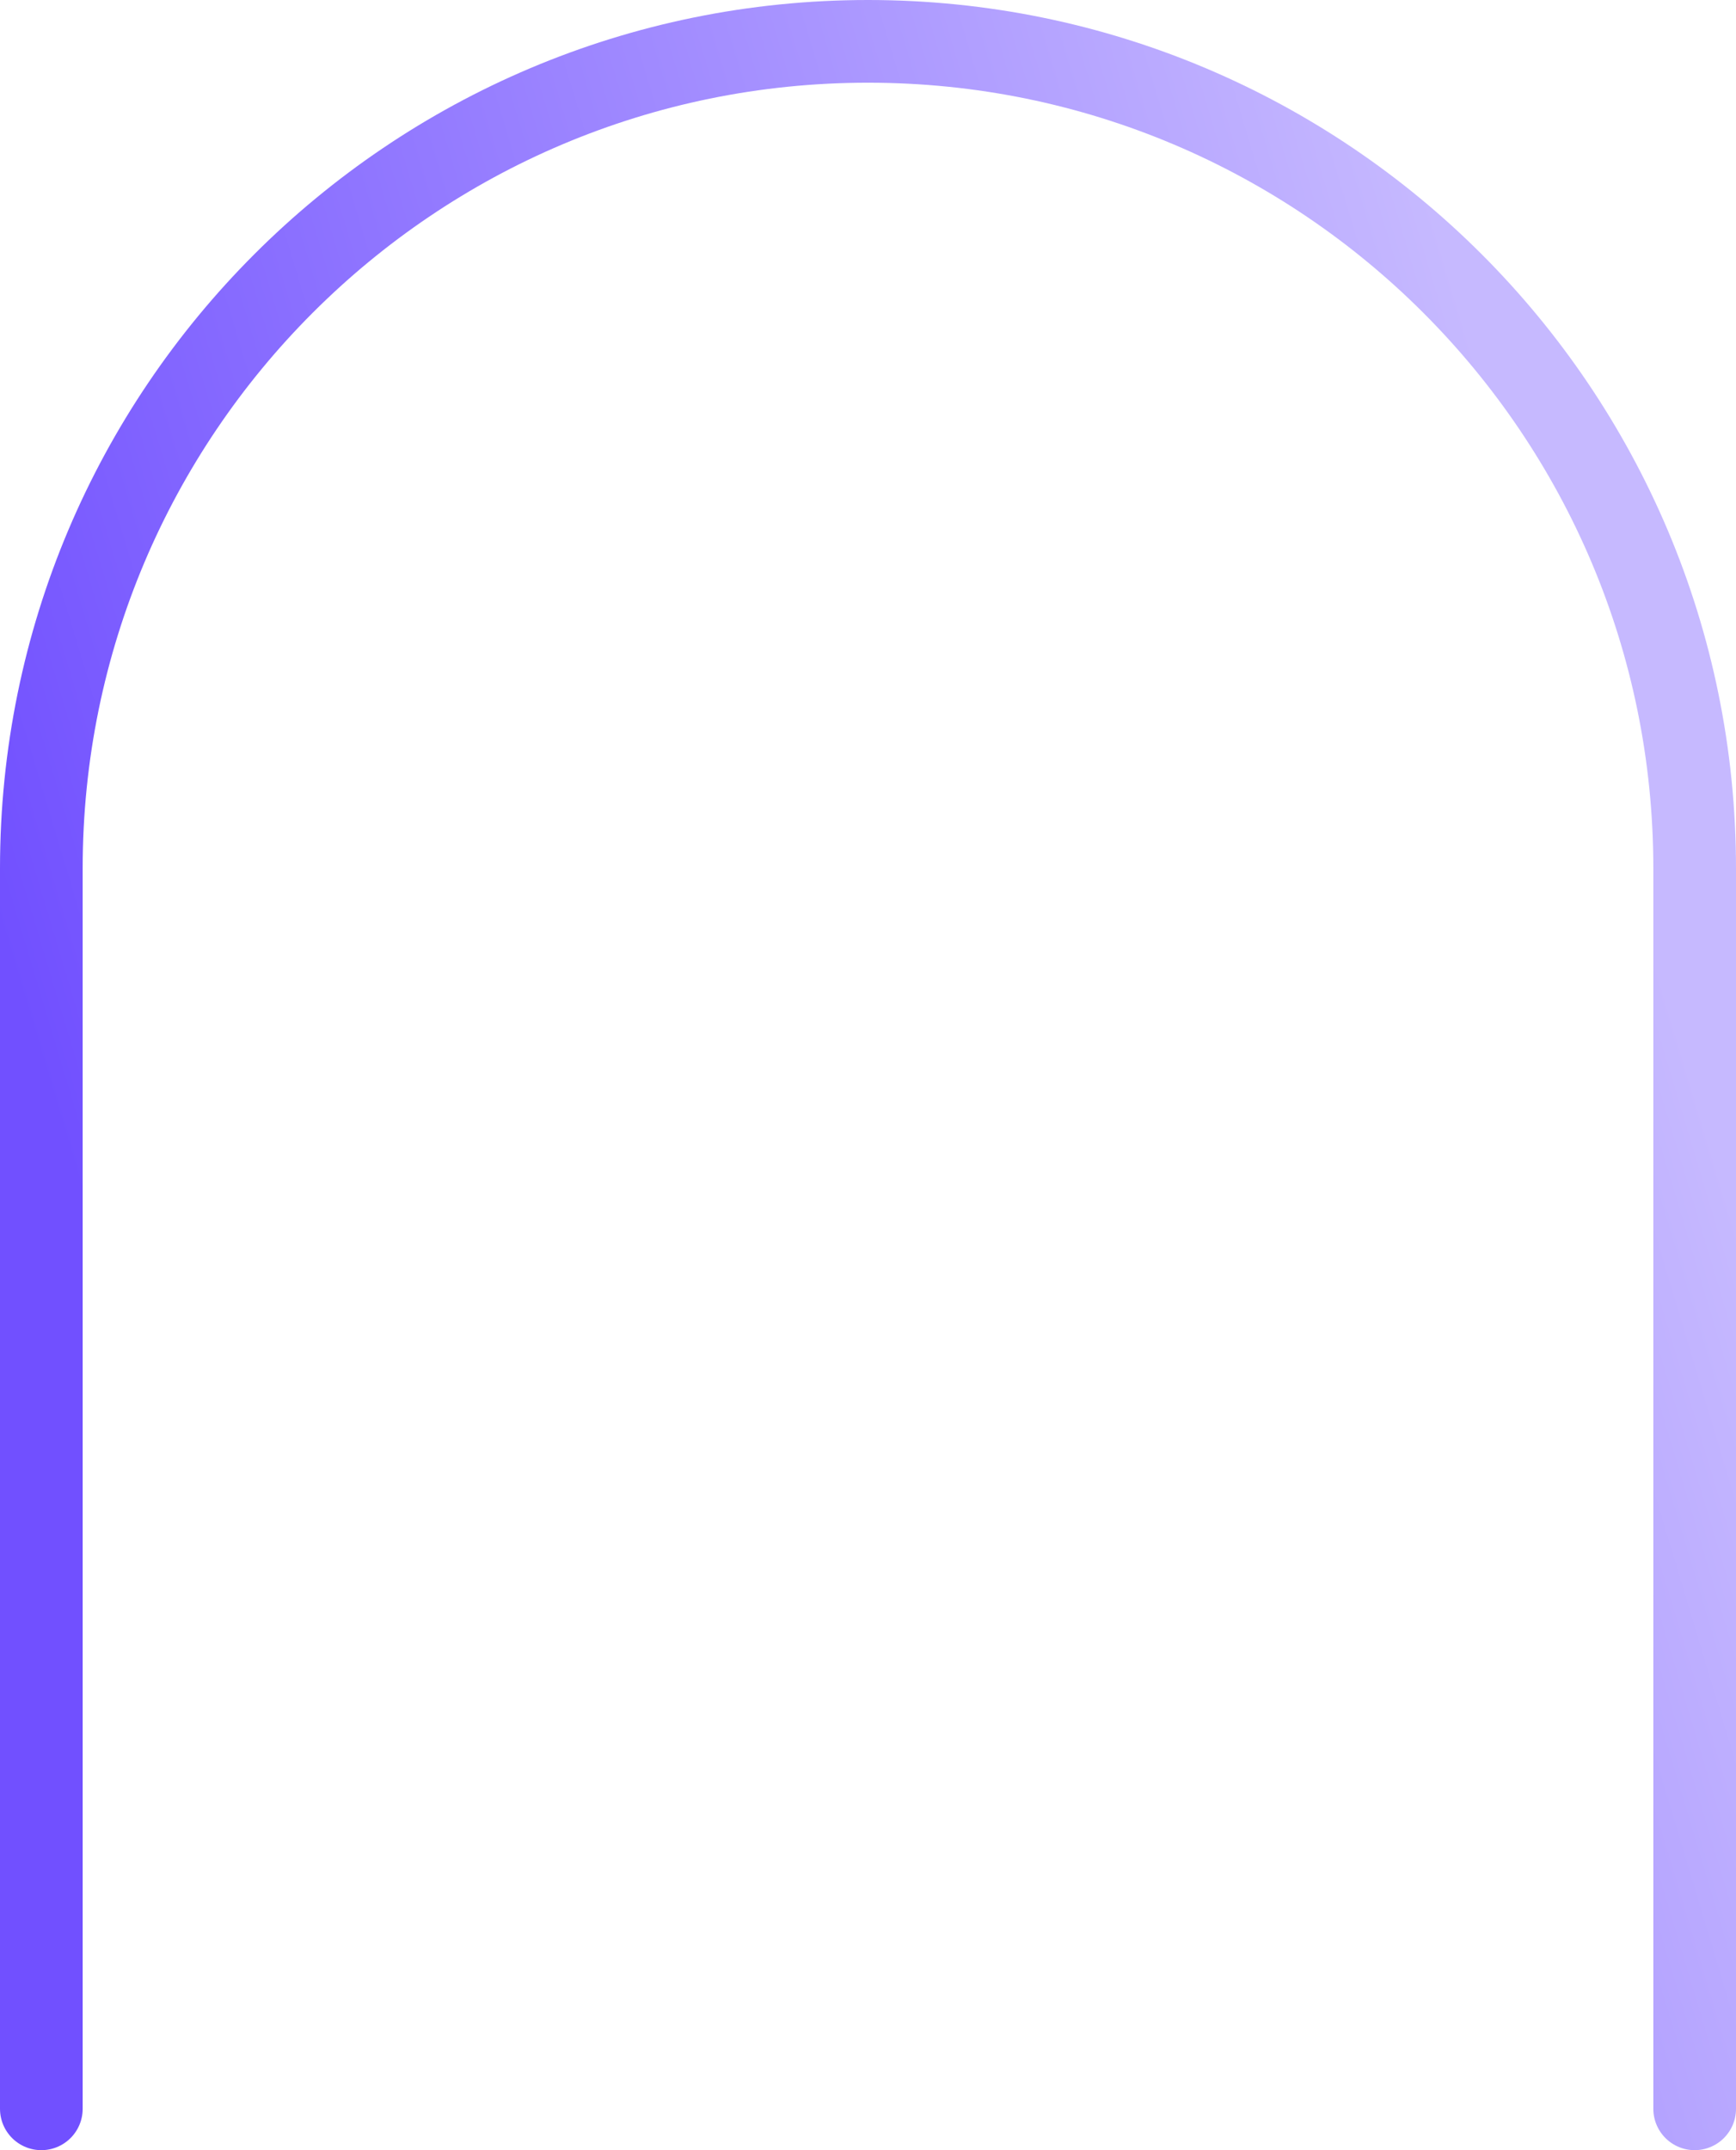
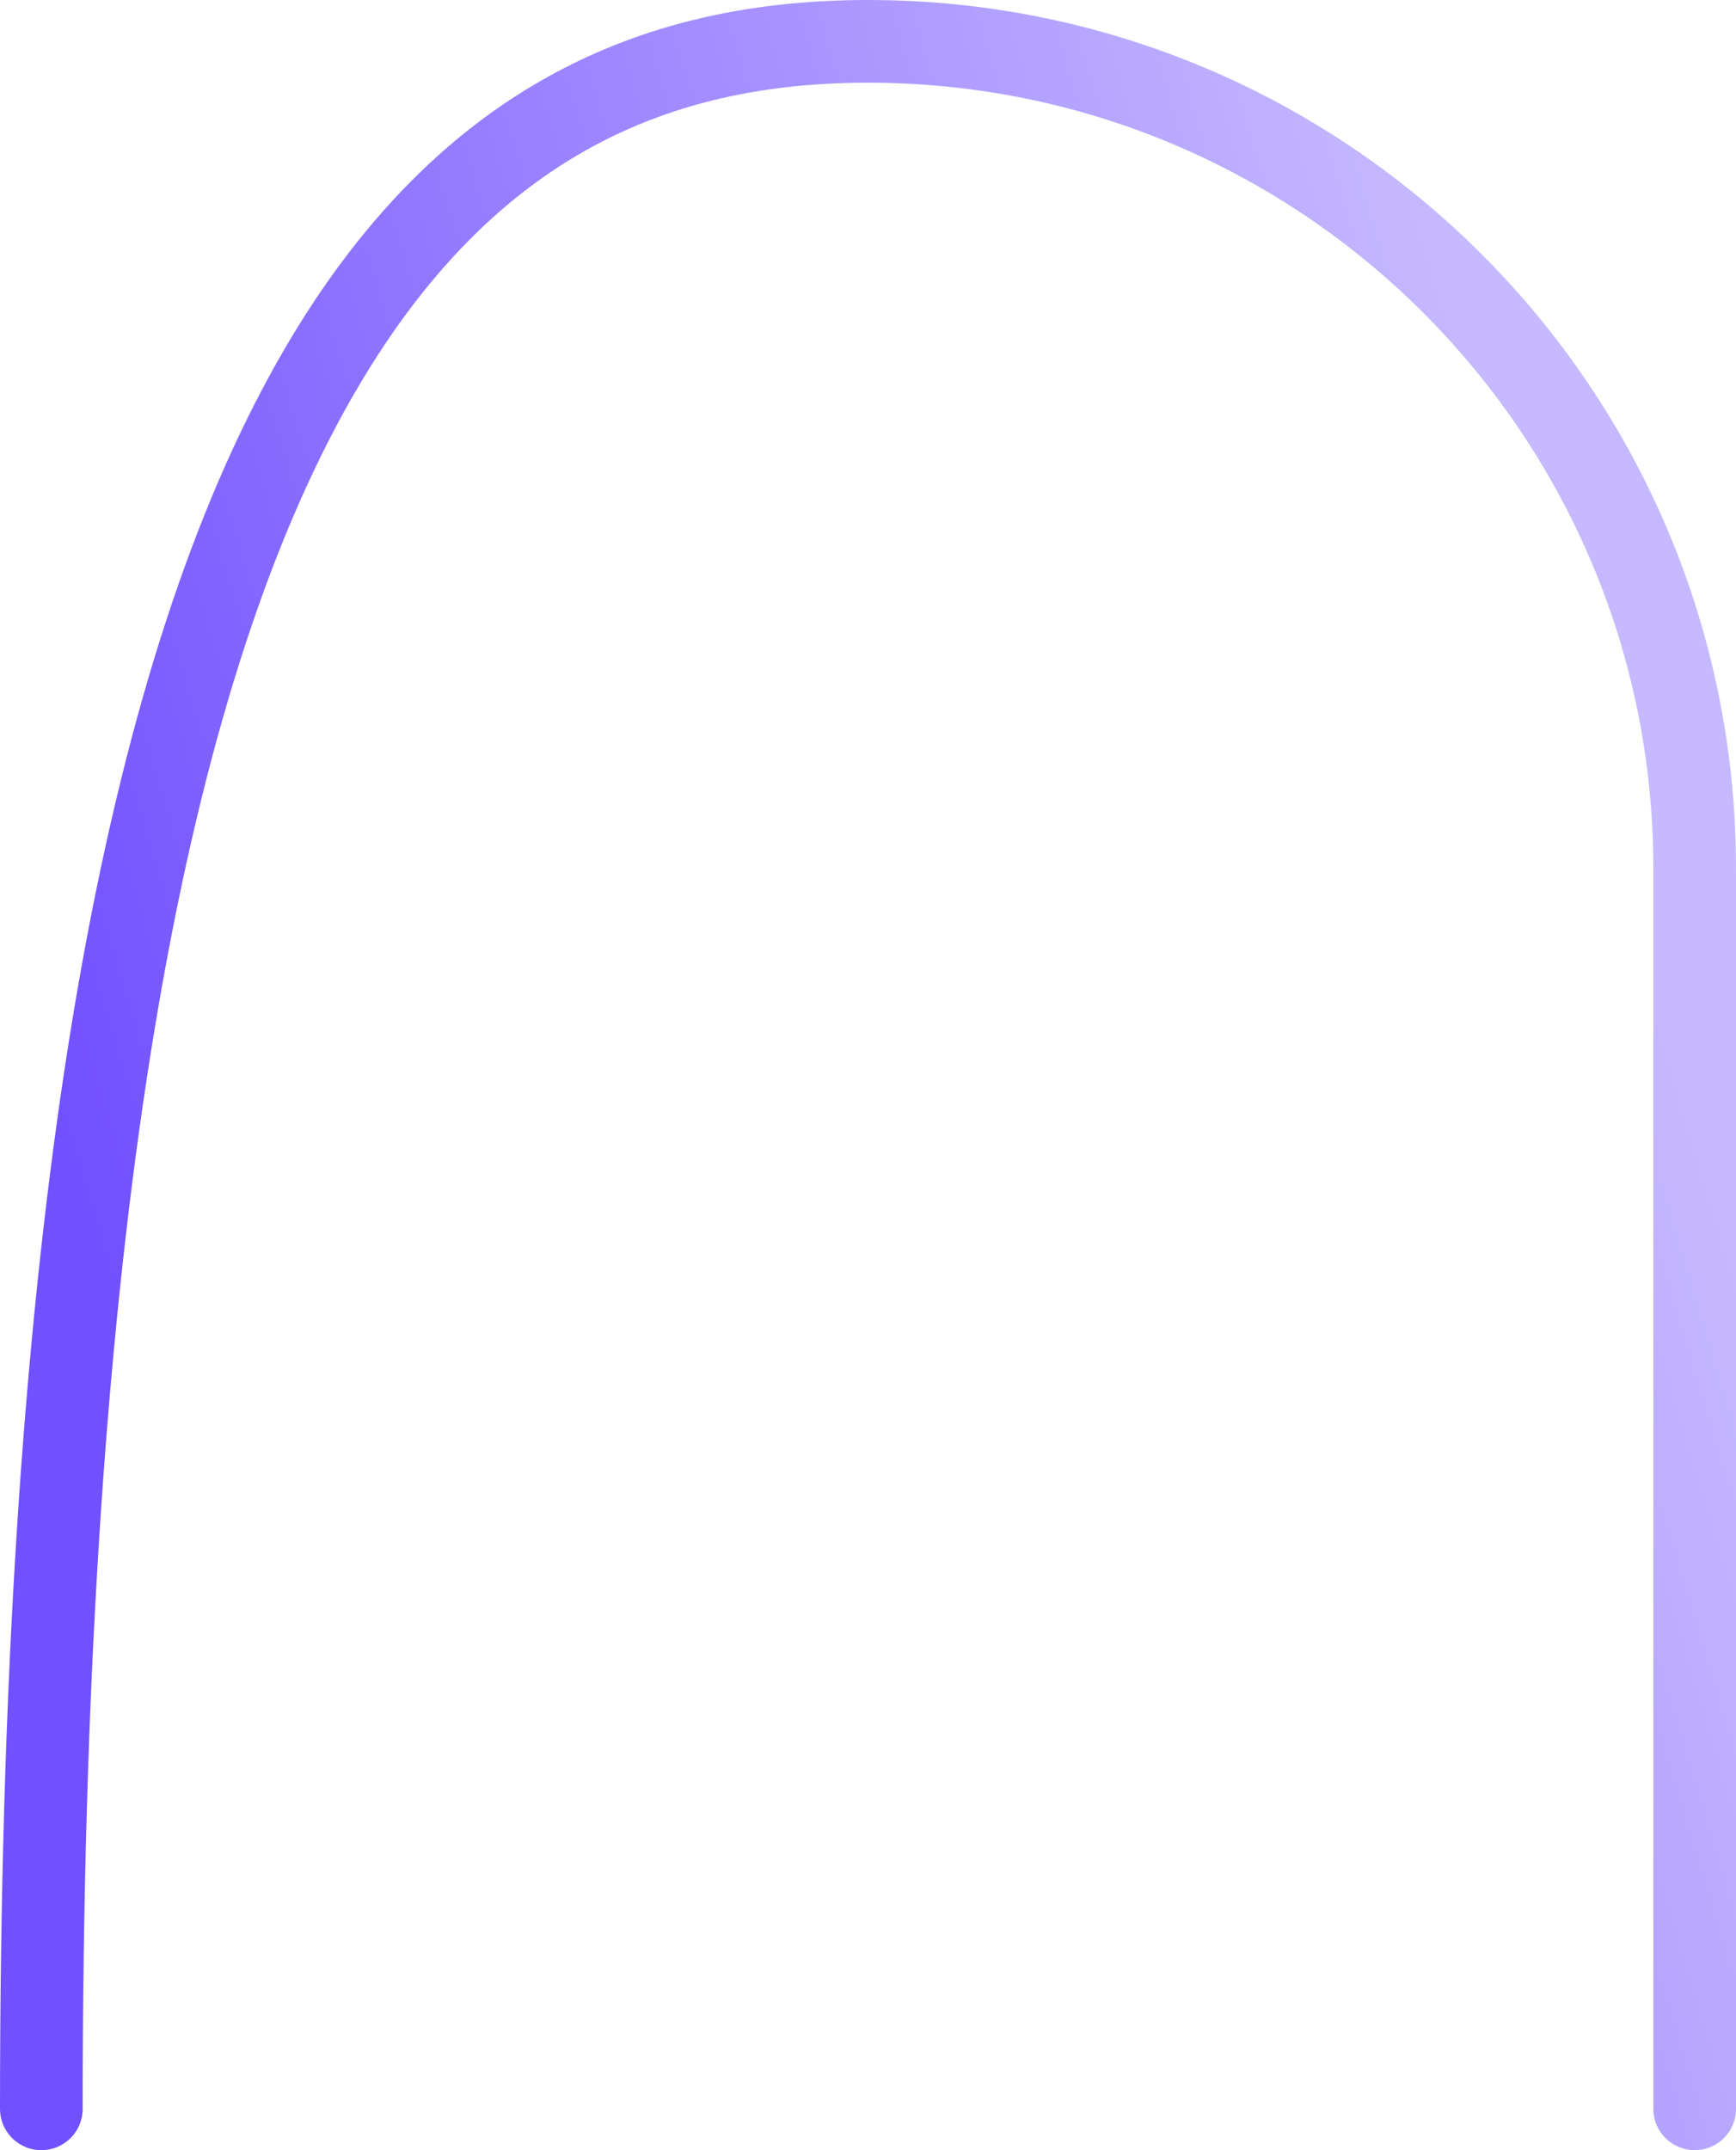
<svg xmlns="http://www.w3.org/2000/svg" width="168" height="208" viewBox="0 0 168 208" fill="none">
-   <path d="M4 204V84C4 39.817 39.817 4 84 4V4C128.183 4 164 39.817 164 84V204" stroke="url(#paint0_linear_3319_8575)" stroke-width="8" stroke-linecap="round" />
+   <path d="M4 204C4 39.817 39.817 4 84 4V4C128.183 4 164 39.817 164 84V204" stroke="url(#paint0_linear_3319_8575)" stroke-width="8" stroke-linecap="round" />
  <defs>
    <linearGradient id="paint0_linear_3319_8575" x1="4" y1="104" x2="150.789" y2="59.963" gradientUnits="userSpaceOnUse">
      <stop stop-color="#7150FF" />
      <stop offset="1" stop-color="#C6B9FF" />
    </linearGradient>
  </defs>
</svg>